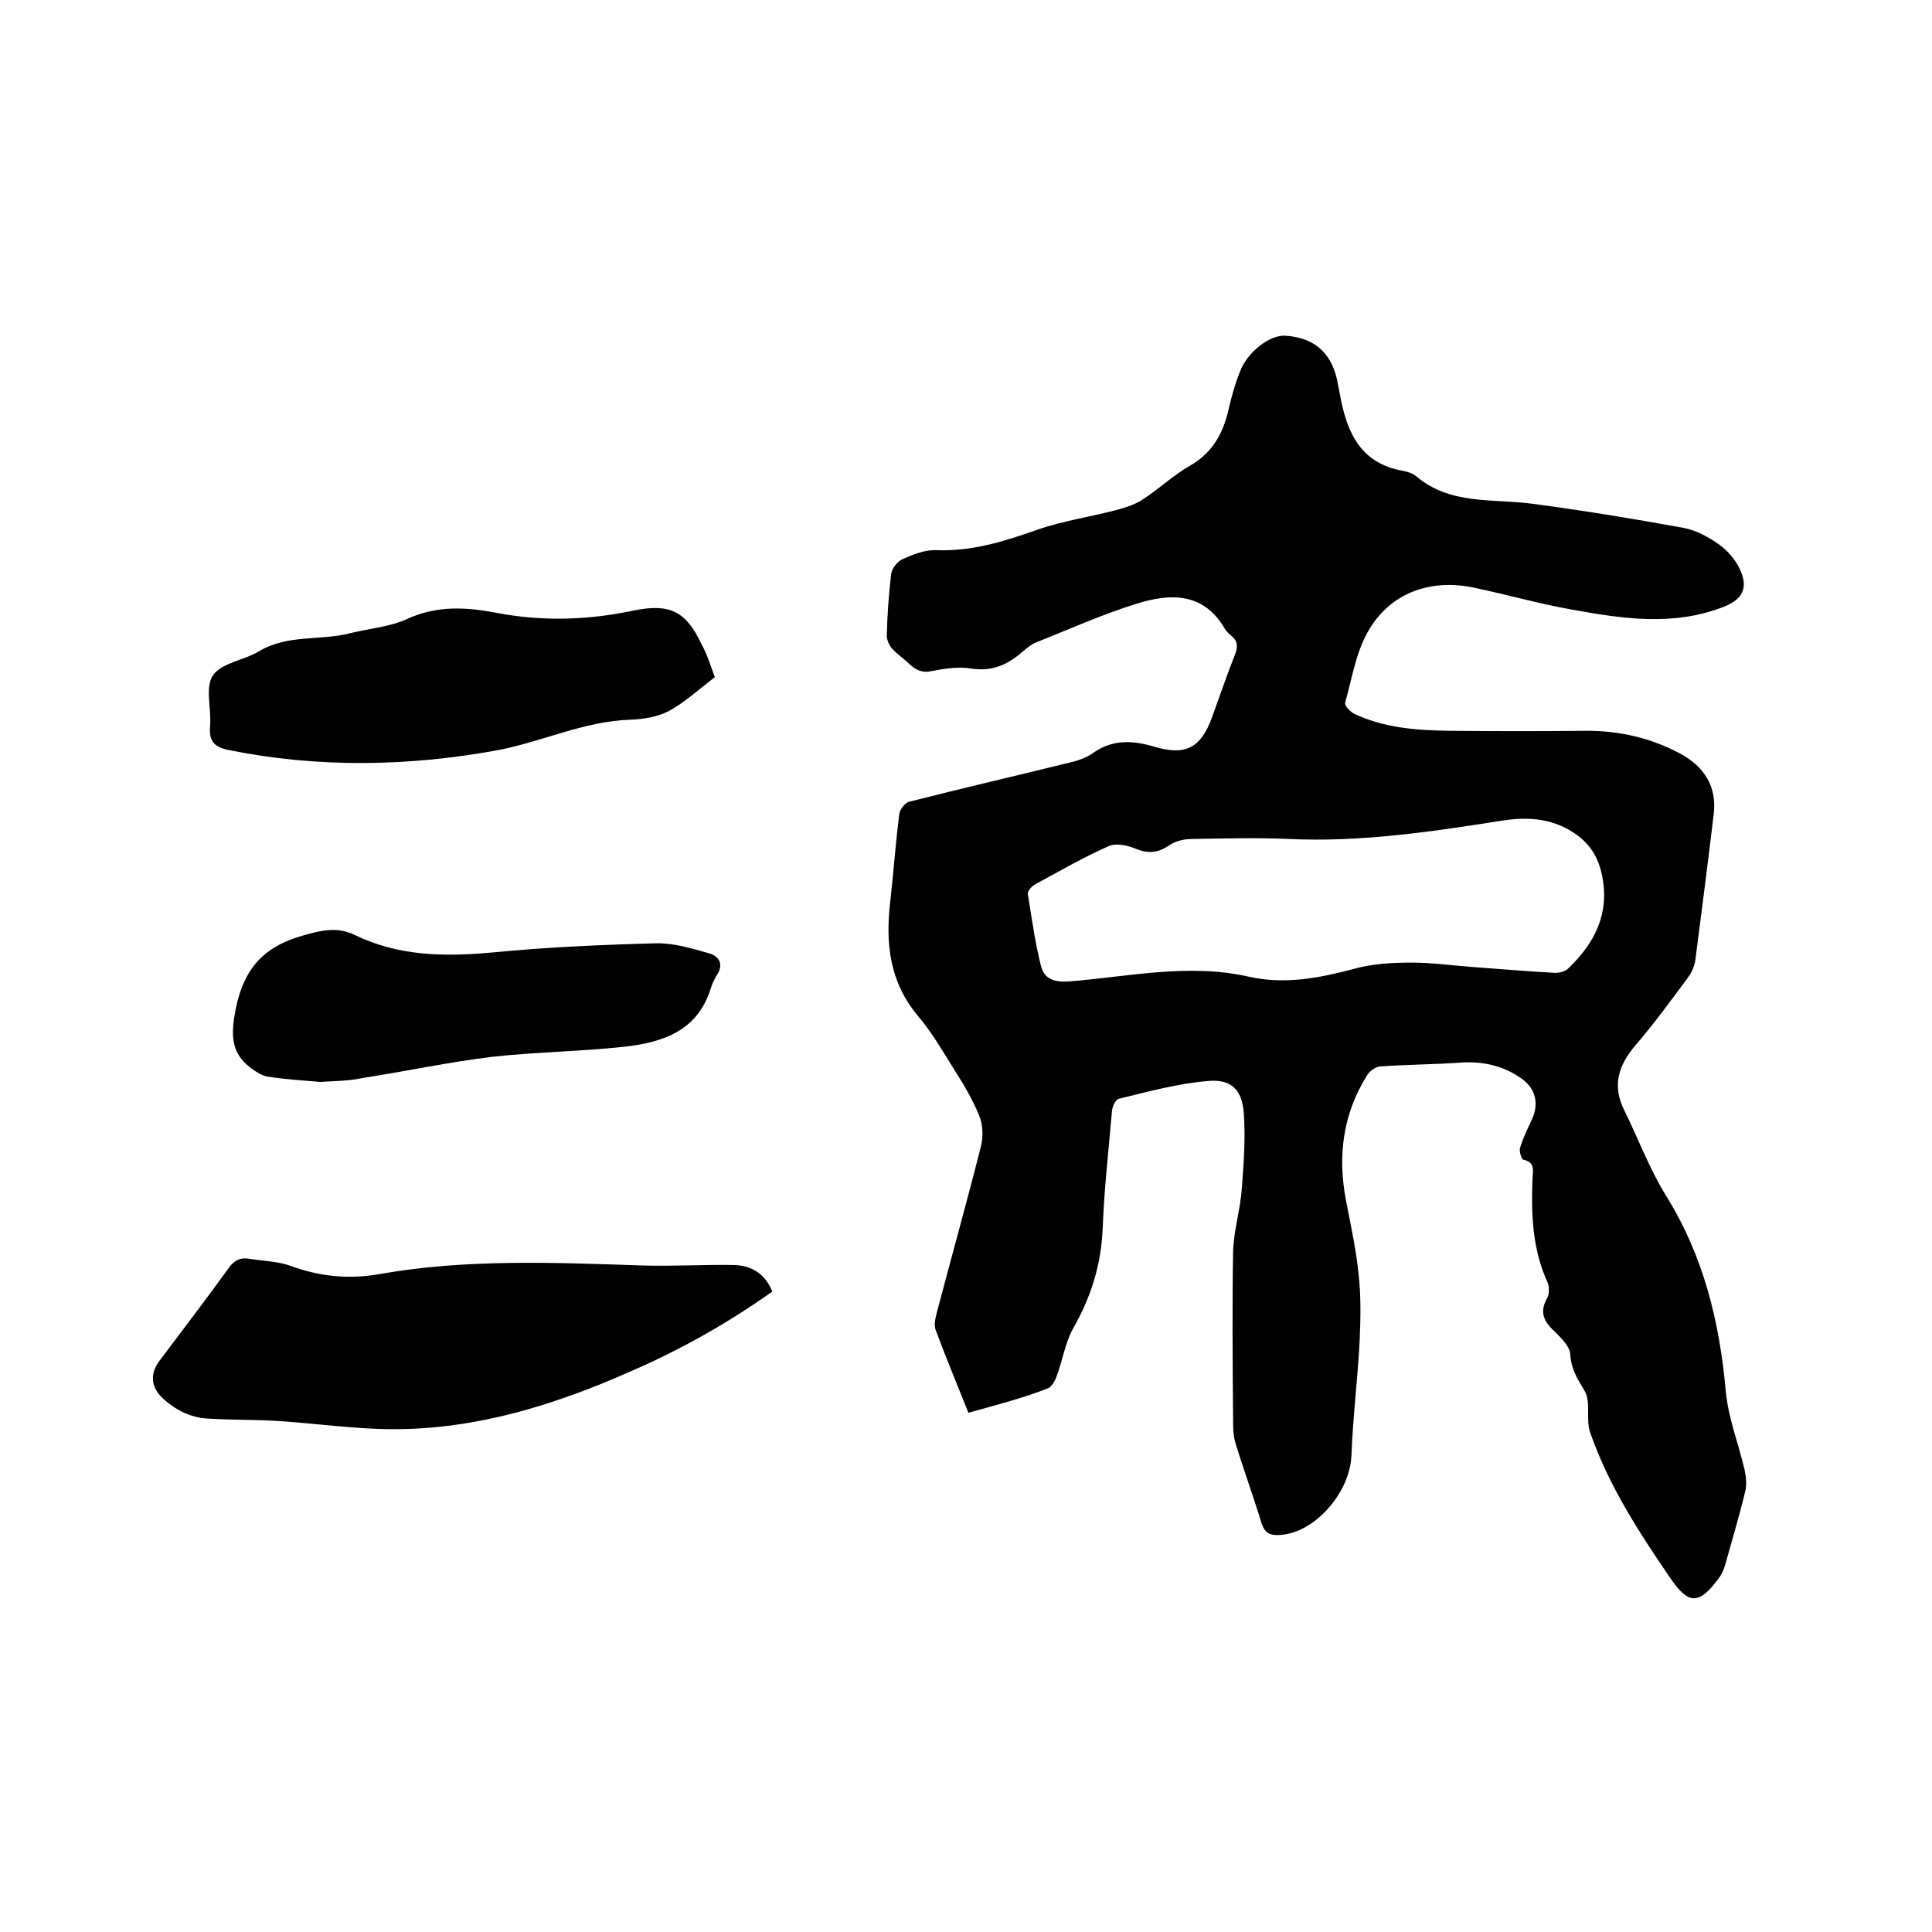
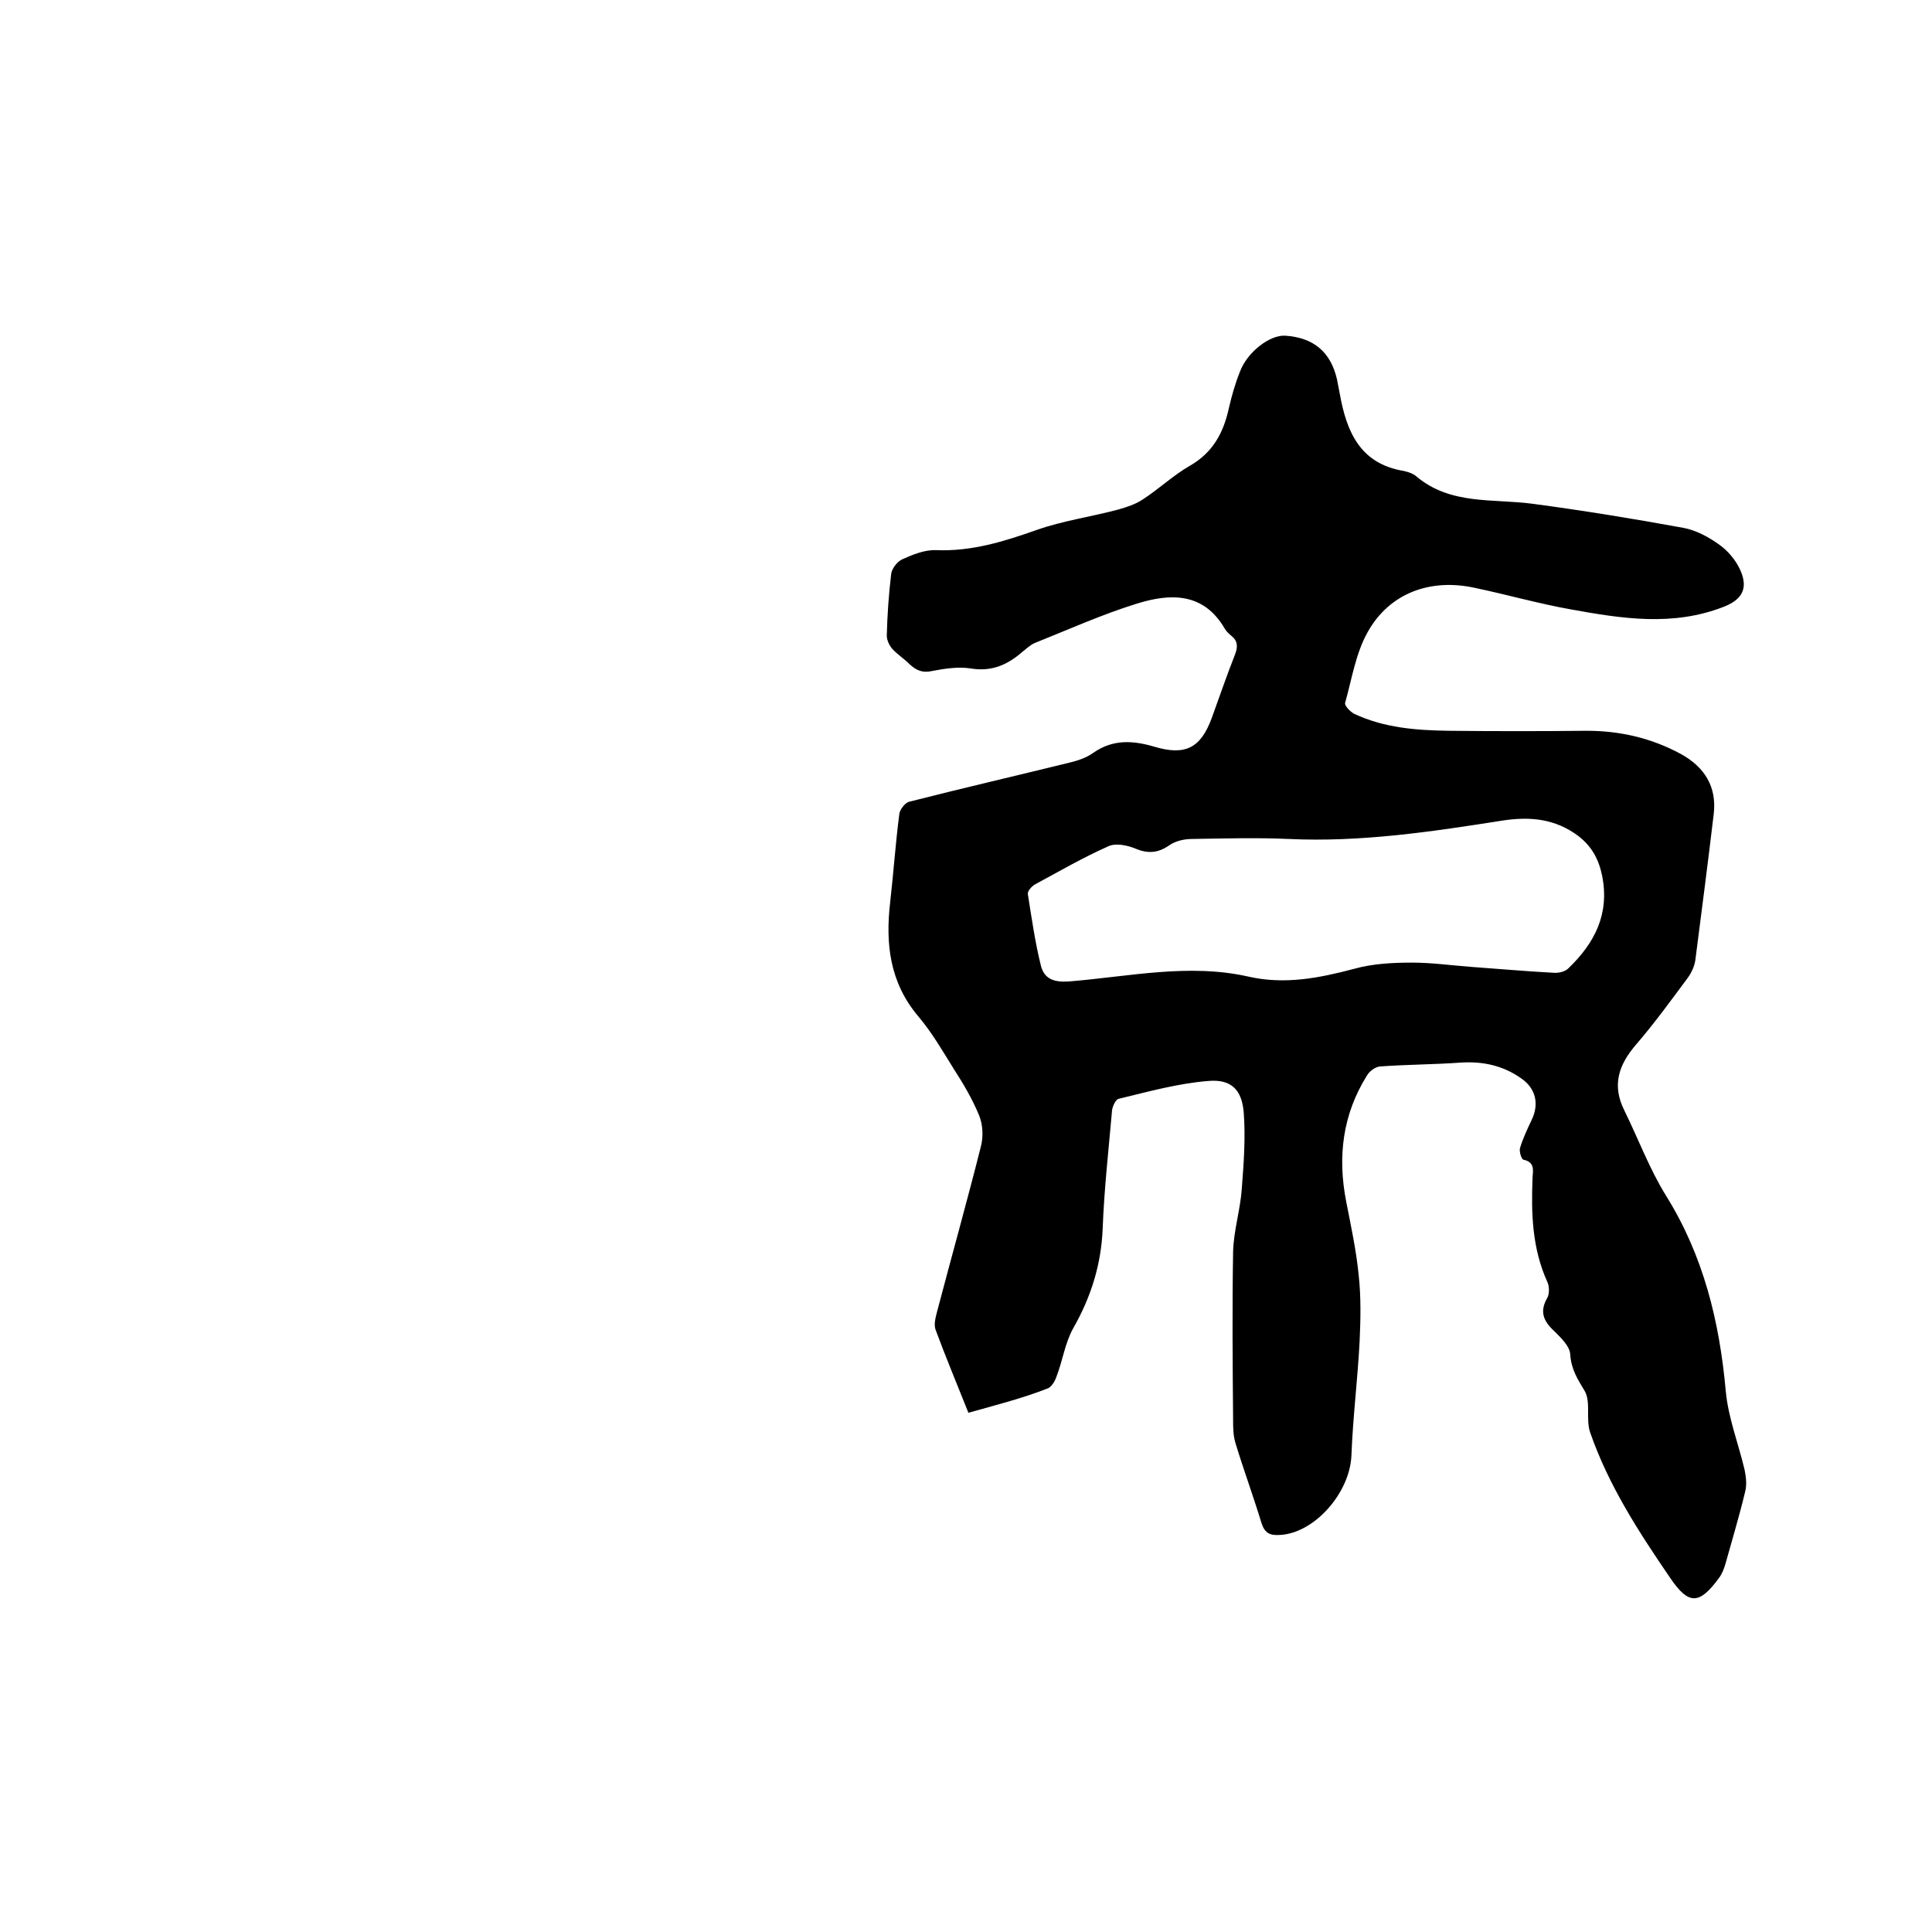
<svg xmlns="http://www.w3.org/2000/svg" enable-background="new 0 0 400 400" viewBox="0 0 400 400">
  <path d="m200.5 292.5c-2.3-5.8-4.7-11.5-6.8-17.2-.4-1.1 0-2.5.3-3.7 3-11.4 6.2-22.8 9.1-34.3.5-2 .4-4.5-.4-6.4-1.4-3.4-3.3-6.6-5.3-9.7-2.3-3.7-4.5-7.5-7.3-10.8-5.9-7-6.8-15-5.8-23.6.7-6.1 1.1-12.2 1.9-18.3.1-.9 1.2-2.3 2-2.5 11-2.8 22.2-5.4 33.2-8.1 1.7-.4 3.5-1 4.9-2 4.1-2.9 8.3-2.6 12.7-1.3 6.4 1.9 9.6.3 11.9-6 1.6-4.4 3.1-8.8 4.8-13.1.6-1.6.6-2.8-.8-3.9-.5-.4-1-.9-1.3-1.4-4.4-7.6-11.3-7.4-18.3-5.2-7.1 2.2-14 5.3-21 8.1-1 .4-1.9 1.3-2.8 2-3 2.6-6.3 4-10.5 3.3-2.5-.4-5.3 0-7.9.5-2.1.5-3.4-.1-4.8-1.4-1.1-1.1-2.5-2-3.6-3.2-.6-.7-1.1-1.8-1.1-2.7.1-4.2.4-8.5.9-12.7.1-1.1 1.2-2.6 2.3-3.1 2.2-1 4.7-2 7-1.9 7.4.3 14.1-1.8 20.9-4.2 5.4-1.9 11.2-2.7 16.8-4.2 1.8-.5 3.6-1.1 5.1-2.1 3.4-2.2 6.3-5 9.8-7 4.7-2.7 6.9-6.8 8-11.8.6-2.6 1.3-5.1 2.3-7.6 1.5-4.1 6.2-7.7 9.4-7.5 5.9.4 9.4 3.4 10.7 9 .2 1 .4 2.1.6 3.1 1.4 7.8 4.2 14.4 13.2 15.9.9.2 1.9.5 2.6 1.1 7.1 6 15.8 4.6 24.1 5.7 10.5 1.4 20.9 3.1 31.3 5 2.6.5 5.2 1.9 7.4 3.5 1.7 1.2 3.3 3.1 4.2 5 1.9 4 .5 6.4-3.5 7.9-10.4 4-20.8 2.4-31.3.5-6.8-1.2-13.4-3.1-20.1-4.5-9.2-2-17.6 1.1-22.1 9.1-2.5 4.4-3.3 9.7-4.7 14.7-.2.6 1.1 1.9 1.9 2.3 6.2 2.9 12.8 3.4 19.5 3.5 9.5.1 19.1.1 28.6 0 6.9 0 13.4 1.5 19.5 4.8 4.9 2.7 7.5 6.8 6.8 12.5-1.2 10.1-2.5 20.1-3.8 30.2-.2 1.3-.8 2.6-1.6 3.7-3.5 4.7-6.9 9.4-10.7 13.8-3.6 4.2-5 8.4-2.4 13.6 2.9 5.9 5.2 12.1 8.6 17.6 7.8 12.5 11.1 26.1 12.4 40.5.5 5.5 2.6 10.8 3.9 16.3.3 1.5.5 3.1.1 4.6-1.2 5-2.7 10-4.1 15-.3 1-.7 2-1.3 2.8-4.1 5.6-6.3 5.6-10.1 0-6.5-9.5-12.8-19.2-16.6-30.2-.9-2.7.2-6.2-1.1-8.5-1.5-2.5-2.8-4.5-3-7.6-.1-1.7-1.9-3.4-3.3-4.8-2.2-2-3.1-4-1.5-6.8.5-.8.5-2.4.1-3.3-3.2-7-3.4-14.3-3.1-21.7.1-1.5.5-3.2-1.9-3.7-.4-.1-.9-1.7-.7-2.4.6-2 1.5-3.9 2.4-5.8 1.6-3.3.9-6.5-2.1-8.6-3.8-2.7-8-3.6-12.6-3.3-5.6.4-11.2.4-16.7.8-1 .1-2.2 1-2.7 1.9-5 8-6.1 16.7-4.3 26 1 5.1 2.1 10.2 2.6 15.3.5 4.5.4 9.1.2 13.6-.4 7.9-1.4 15.8-1.7 23.7-.3 7.8-7.7 16.2-14.9 16.5-1.9.1-3-.3-3.7-2.4-1.7-5.6-3.7-11-5.4-16.6-.5-1.6-.5-3.3-.5-5-.1-11.5-.2-23 0-34.6.1-4.4 1.5-8.7 1.8-13.1.4-5.2.8-10.5.4-15.8-.4-4.7-2.6-6.9-7.3-6.5-6.3.5-12.4 2.2-18.6 3.7-.7.2-1.4 1.8-1.4 2.8-.7 8-1.6 16-1.9 24-.3 7.5-2.4 14.2-6.1 20.7-1.7 3-2.2 6.8-3.5 10.1-.3.9-1.1 2.2-1.9 2.4-5.1 2-10.6 3.4-16.3 5zm104.3-92.3c5.6.4 11.2.9 16.8 1.2 1 .1 2.4-.2 3.1-.9 5.4-5.2 8.6-11.2 7-19.2-.7-3.4-2.1-6-4.9-8.2-4.8-3.6-10-4.1-15.8-3.2-14.6 2.3-29.3 4.5-44.2 3.8-6.6-.3-13.3-.1-20 0-1.6 0-3.4.4-4.7 1.3-2.3 1.6-4.4 1.8-7 .7-1.7-.7-4.1-1.2-5.6-.5-5.2 2.3-10.2 5.2-15.2 7.9-.7.4-1.6 1.4-1.5 2 .8 5 1.5 10 2.7 14.8.7 2.8 2.7 3.5 5.8 3.3 12.4-1 24.8-3.8 37.2-1 7.5 1.7 14.6.3 21.8-1.6 3.9-1.1 8.1-1.3 12.1-1.3 4.1 0 8.3.6 12.4.9z" />
-   <path d="m159.9 267.4c-9.3 6.6-19.1 12.1-29.5 16.6-15.6 6.9-31.7 11.9-48.9 11.9-8 0-16-1.2-24-1.7-4.8-.3-9.7-.2-14.5-.5-3.6-.2-6.7-1.8-9.3-4.2-2.4-2.2-2.7-5-.8-7.6 4.8-6.4 9.7-12.8 14.4-19.3 1.1-1.6 2.4-2.3 4.2-2 2.9.5 6 .5 8.7 1.5 6 2.2 12 2.8 18.3 1.7 18-3.2 36.2-2.4 54.4-1.8 6.3.2 12.7-.2 19-.1 3.7.1 6.5 1.8 8 5.5z" />
-   <path d="m148 140.2c-3.4 2.6-6.2 5.2-9.5 7-2.3 1.2-5.2 1.7-7.9 1.8-9.8.3-18.6 4.7-28 6.4-18.3 3.3-36.8 3.6-55.2-.1-3-.6-4.2-1.8-3.9-5 .3-3.6-1.1-8 .6-10.5 1.8-2.6 6.5-3.1 9.6-5 5.9-3.5 12.6-2.1 18.8-3.7 4-1 8.3-1.3 11.9-3 6.2-2.8 12.2-2.4 18.5-1.2 9.5 1.8 18.9 1.5 28.3-.5 7.4-1.5 10.8.1 14 6.9 1.2 2.1 1.9 4.5 2.8 6.9z" />
-   <path d="m66.3 224c-3.3-.3-7.1-.5-10.9-1.1-1.2-.2-2.4-1-3.5-1.8-4.2-3.2-4.1-7-3.1-12.2 1.7-8.3 5.7-12.9 13.9-15.2 3.8-1.1 7.1-1.9 10.8-.1 9.1 4.4 18.6 4.5 28.4 3.6 11.3-1.1 22.6-1.6 33.9-1.9 3.7-.1 7.5 1.1 11.1 2.1 2 .6 3 2.3 1.5 4.5-.5.8-.9 1.7-1.2 2.6-2.7 8.9-9.9 11.3-17.8 12.2-9.1 1-18.4 1.1-27.5 2.1-9 1.1-17.9 3-26.9 4.4-2.7.6-5.5.6-8.7.8z" />
</svg>